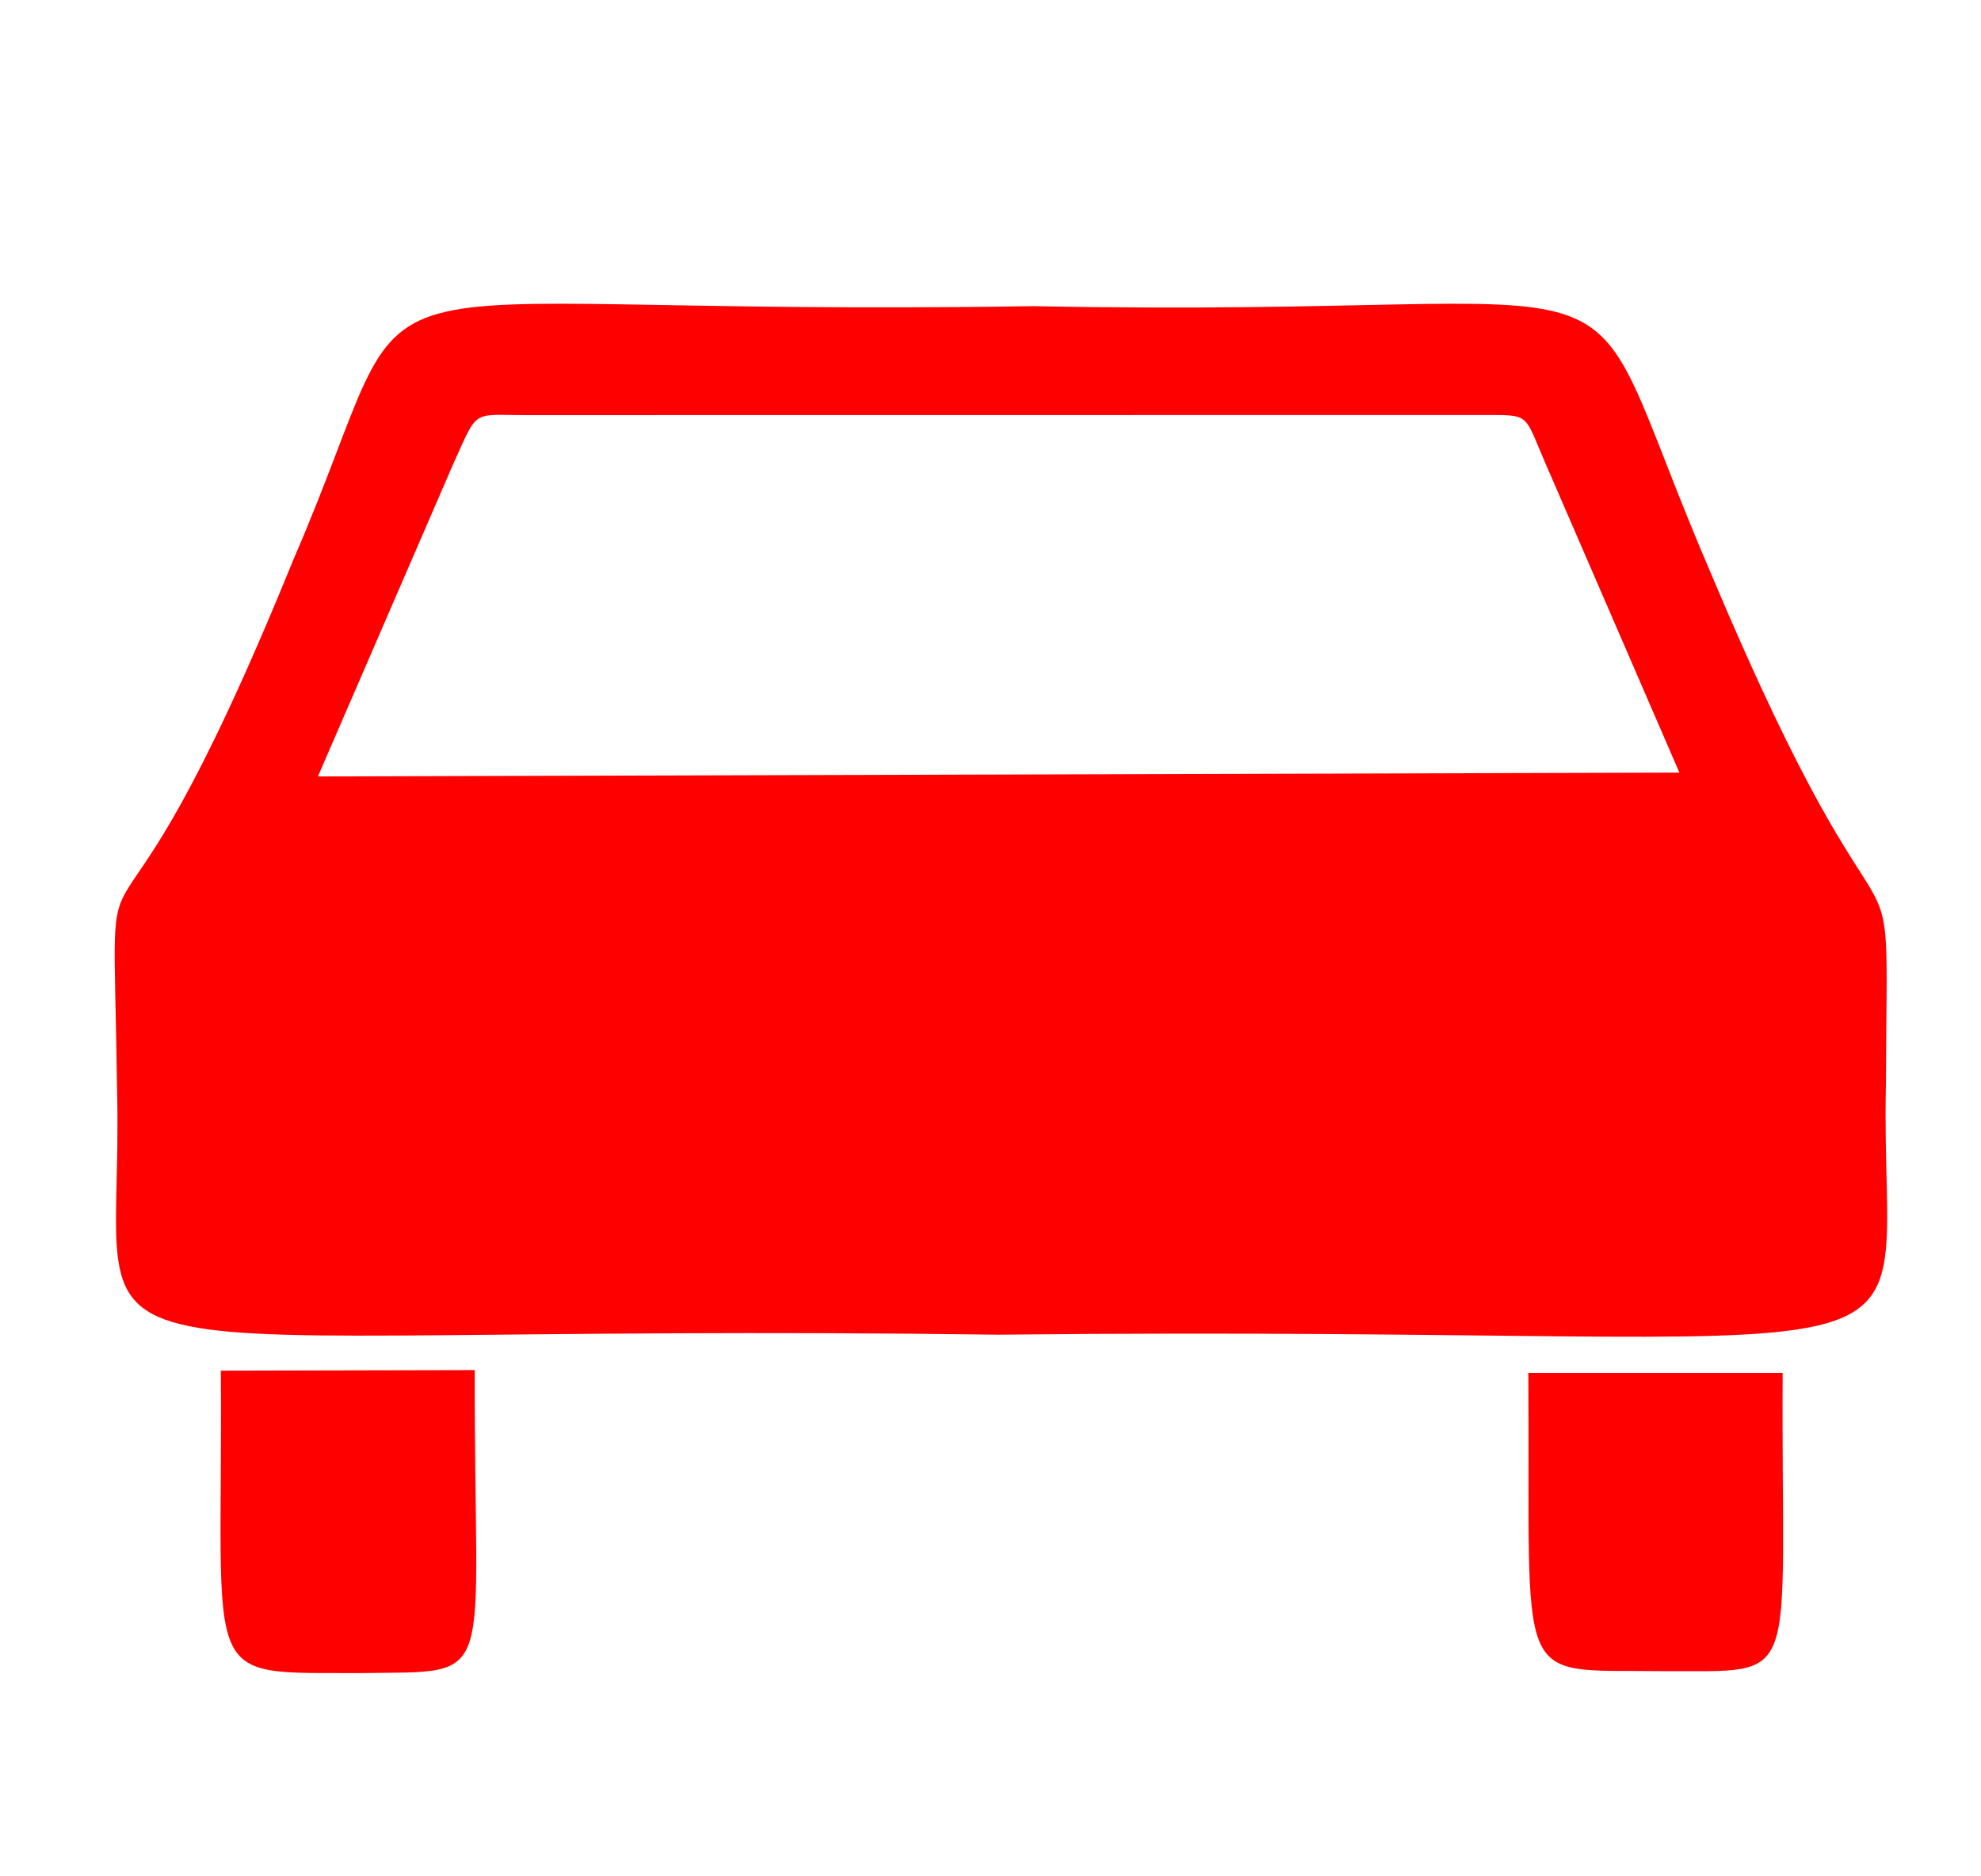
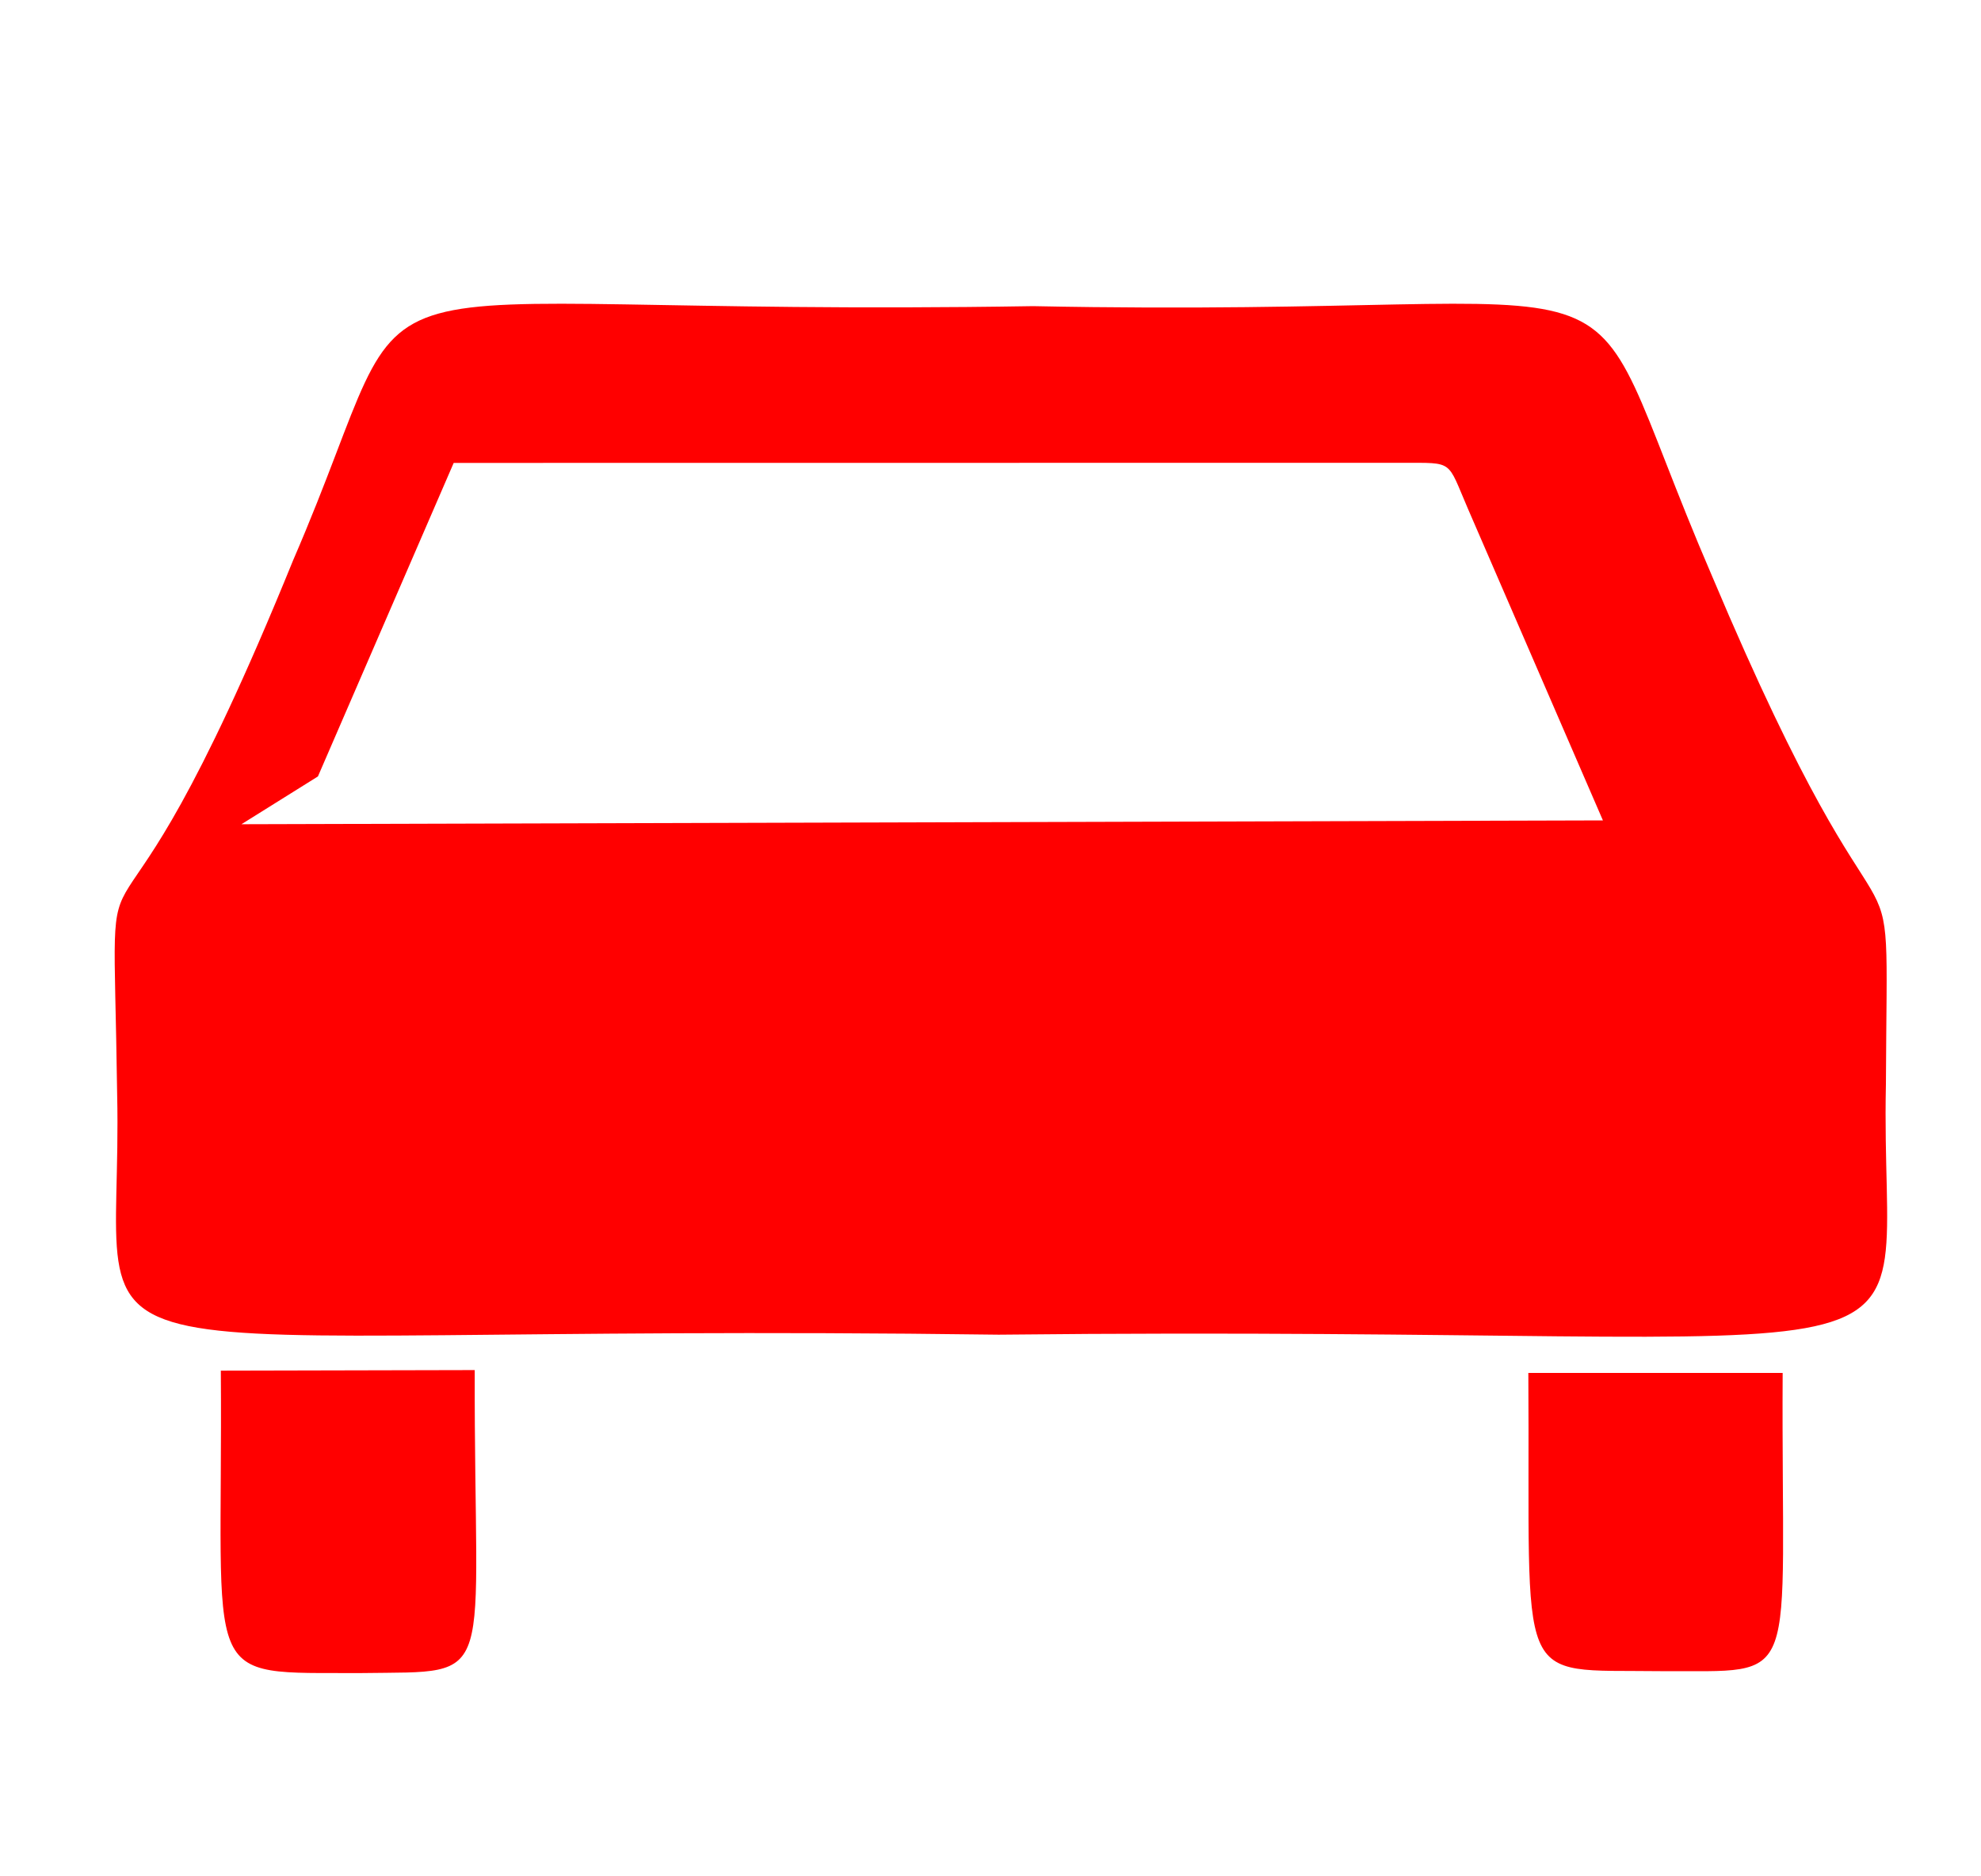
<svg xmlns="http://www.w3.org/2000/svg" width="380" height="360">
  <title>red_car</title>
  <g>
    <title>Layer 1</title>
    <g id="g1905">
-       <path fill="#ff0000" fill-rule="evenodd" id="Car" d="m22.471,209.86c-0.856,-63.089 -4.279,-8.803 33.745,-102.337c27.51,-63.578 -0.367,-46.461 141.951,-48.784c126.668,2.568 101.114,-15.772 130.214,51.719c36.435,86.442 33.623,41.204 33.379,97.568c-1.345,61.867 21.519,45.972 -170.195,48.051c-190.246,-2.568 -167.749,13.572 -169.094,-46.217zm38.514,-60.889l26.043,-60.155c4.859,-10.685 3.309,-9.108 14.672,-9.17l182.077,-0.02c9.857,0.036 8.411,-0.604 12.471,8.803l25.898,59.808l-261.161,0.734zm-18.625,114.007l48.703,-0.109c-0.149,61.147 4.918,57.737 -21.641,58.131c-31.626,-0.122 -26.627,3.07 -27.062,-58.022zm250.809,0.435l48.784,0c-0.326,61.242 4.13,57.058 -23.475,57.221c-28.542,-0.38 -24.915,4.13 -25.309,-57.221z" />
+       <path fill="#ff0000" fill-rule="evenodd" id="Car" d="m22.471,209.86c-0.856,-63.089 -4.279,-8.803 33.745,-102.337c27.51,-63.578 -0.367,-46.461 141.951,-48.784c126.668,2.568 101.114,-15.772 130.214,51.719c36.435,86.442 33.623,41.204 33.379,97.568c-1.345,61.867 21.519,45.972 -170.195,48.051c-190.246,-2.568 -167.749,13.572 -169.094,-46.217zm38.514,-60.889l26.043,-60.155l182.077,-0.02c9.857,0.036 8.411,-0.604 12.471,8.803l25.898,59.808l-261.161,0.734zm-18.625,114.007l48.703,-0.109c-0.149,61.147 4.918,57.737 -21.641,58.131c-31.626,-0.122 -26.627,3.07 -27.062,-58.022zm250.809,0.435l48.784,0c-0.326,61.242 4.13,57.058 -23.475,57.221c-28.542,-0.38 -24.915,4.13 -25.309,-57.221z" />
    </g>
  </g>
</svg>